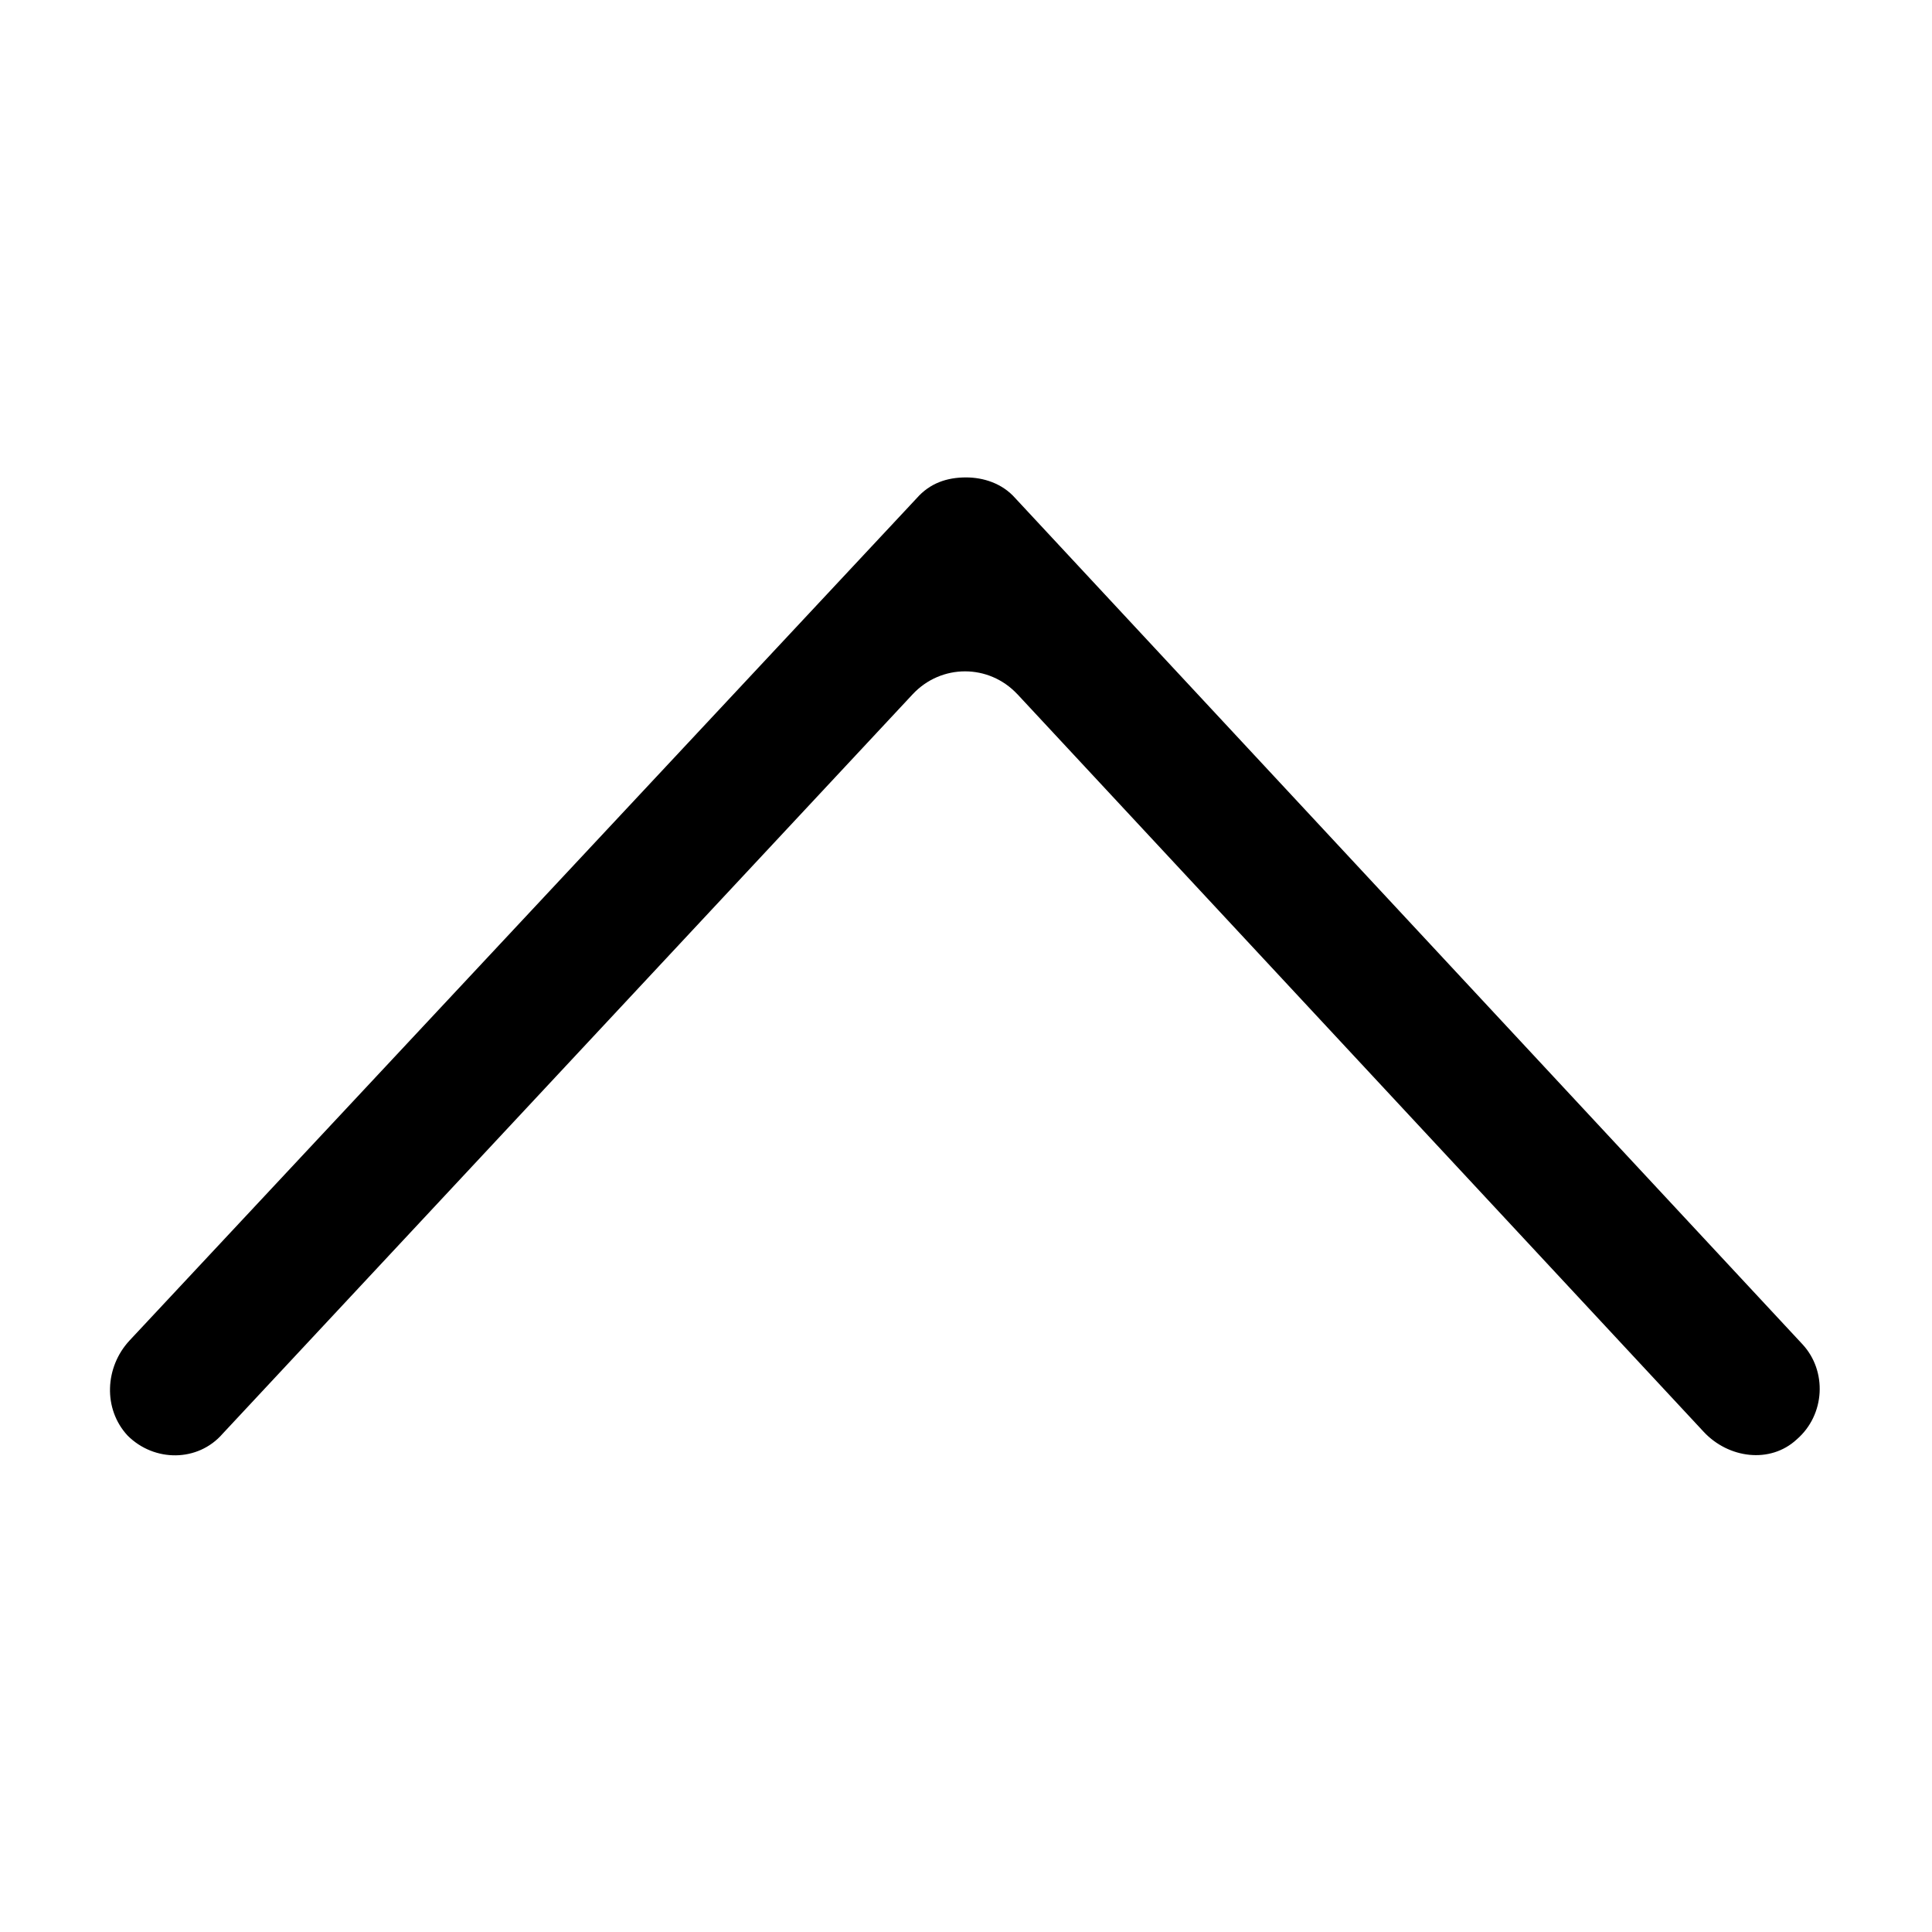
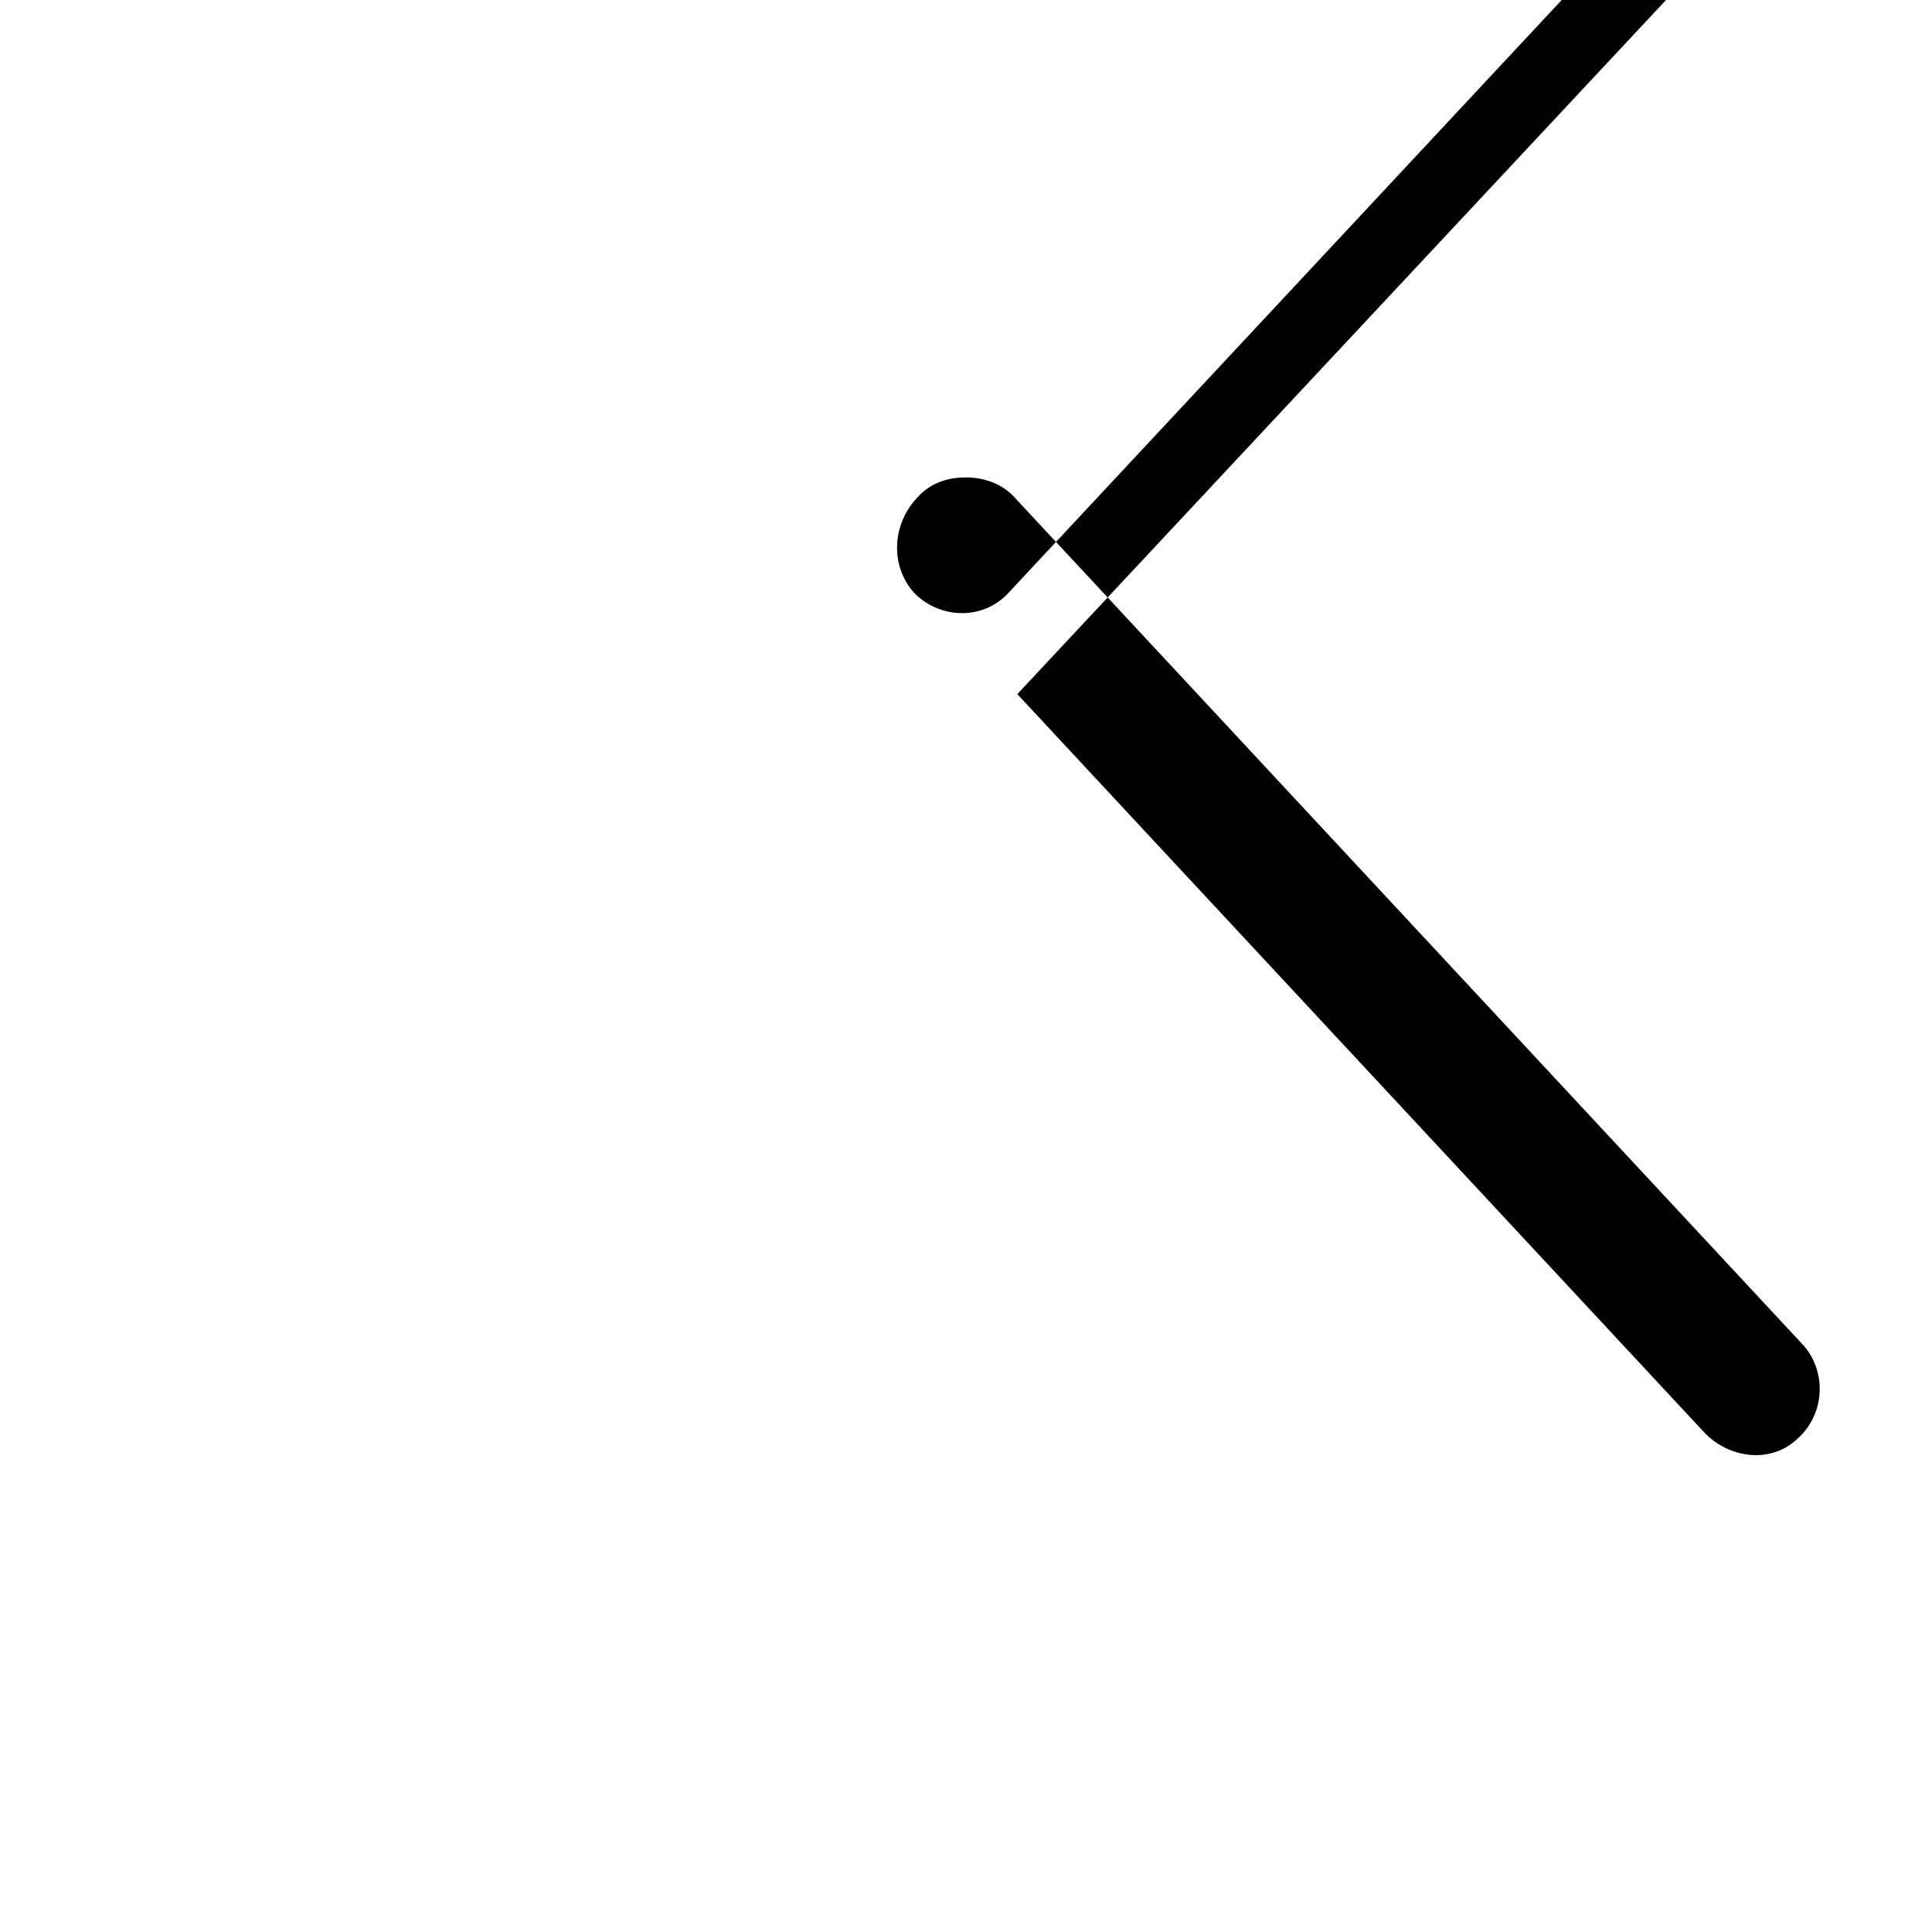
<svg xmlns="http://www.w3.org/2000/svg" fill="#000000" width="800px" height="800px" version="1.1" viewBox="144 144 512 512">
-   <path d="m413.6 327.95 181.88 195.48c6.551 7.055 17.633 8.566 24.688 2.016 7.559-6.551 8.062-18.137 1.512-25.191l-208.58-224.19c-3.527-4.031-8.566-5.543-13.098-5.543-5.039 0-9.574 1.512-13.098 5.543l-208.58 223.19c-6.551 7.055-7.055 18.137-0.504 25.191 7.055 7.055 18.641 7.055 25.191-0.504l182.88-195.98c7.555-8.062 20.148-8.062 27.707-0.004z" />
+   <path d="m413.6 327.95 181.88 195.48c6.551 7.055 17.633 8.566 24.688 2.016 7.559-6.551 8.062-18.137 1.512-25.191l-208.58-224.19c-3.527-4.031-8.566-5.543-13.098-5.543-5.039 0-9.574 1.512-13.098 5.543c-6.551 7.055-7.055 18.137-0.504 25.191 7.055 7.055 18.641 7.055 25.191-0.504l182.88-195.98c7.555-8.062 20.148-8.062 27.707-0.004z" />
</svg>